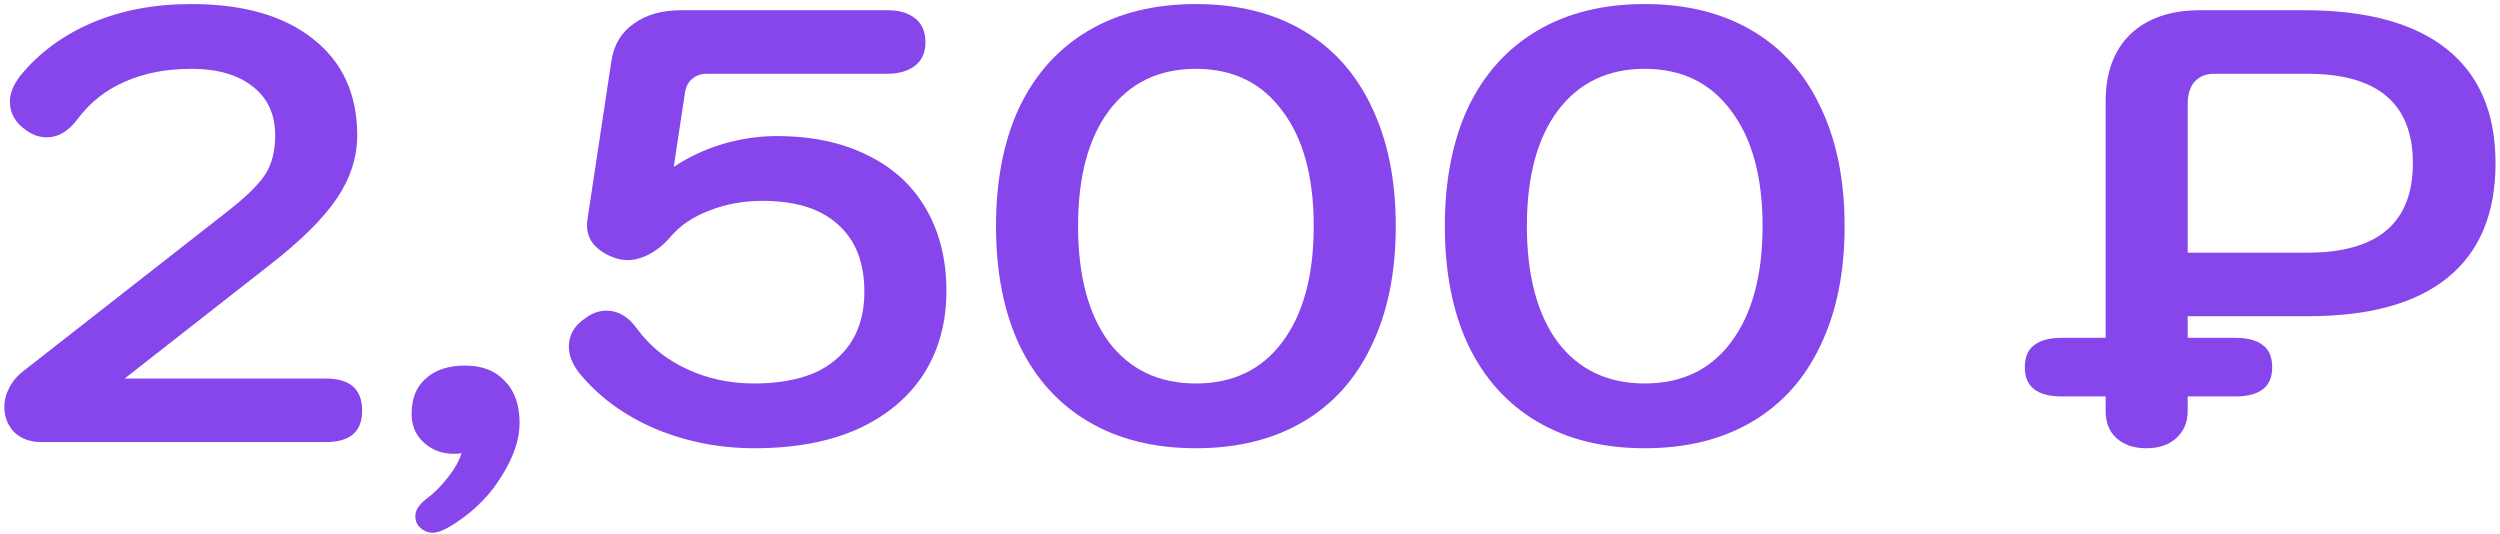
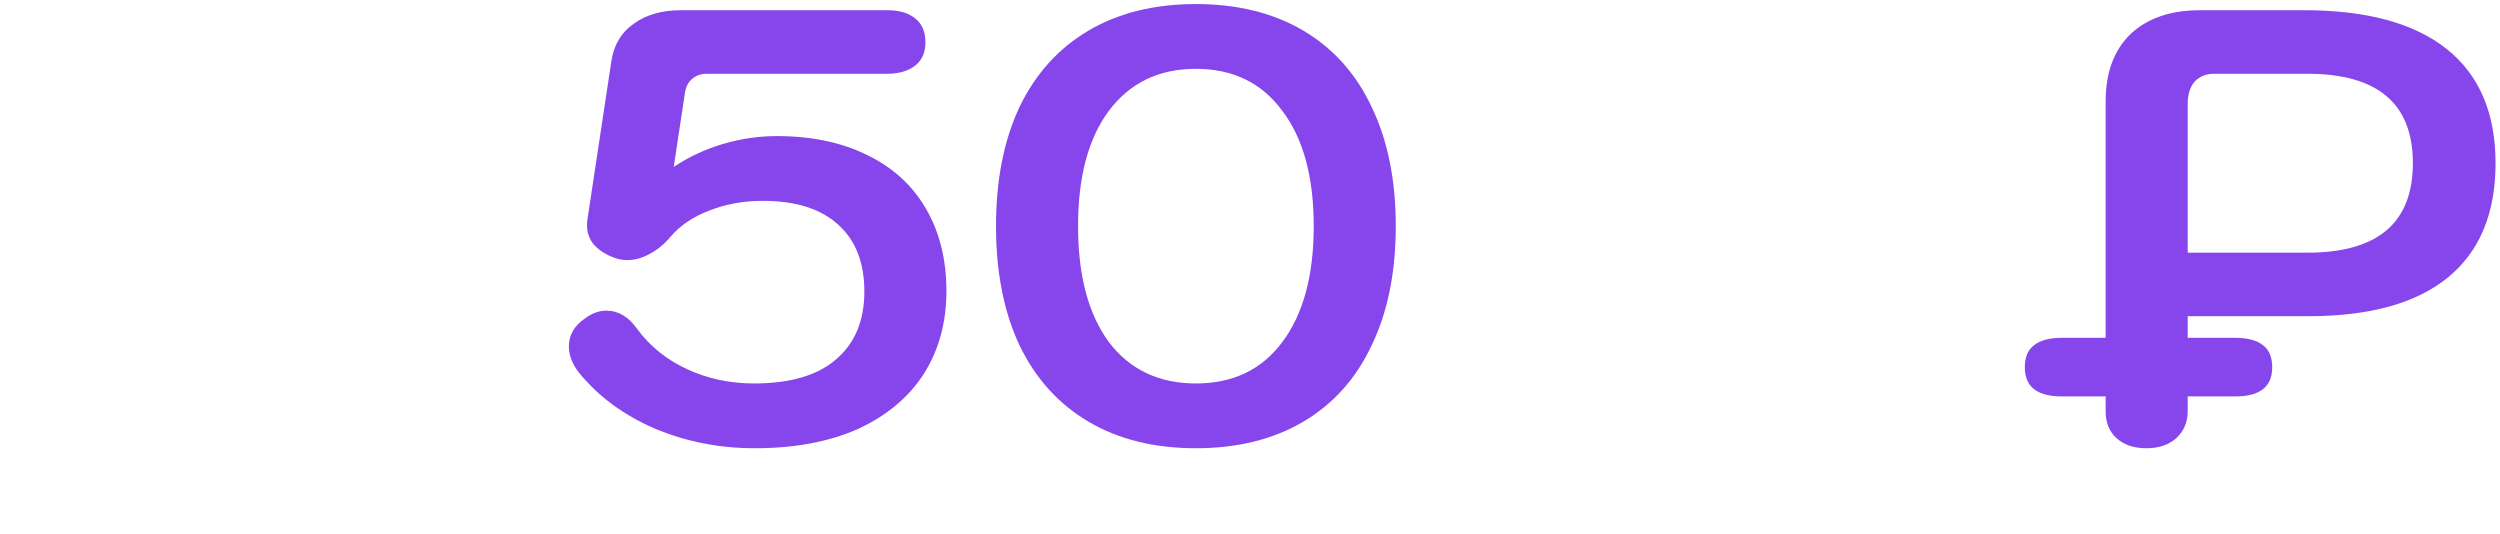
<svg xmlns="http://www.w3.org/2000/svg" width="492" height="105" viewBox="0 0 492 105" fill="none">
-   <path d="M8.14 87C5.955 87 4.174 86.353 2.798 85.058C1.503 83.681 0.855 82.022 0.855 80.08C0.855 78.785 1.179 77.53 1.827 76.316C2.474 75.021 3.446 73.888 4.741 72.916L44.321 41.957C48.287 38.881 50.917 36.331 52.212 34.308C53.507 32.284 54.155 29.735 54.155 26.659C54.155 22.531 52.698 19.334 49.784 17.067C46.87 14.72 42.823 13.546 37.643 13.546C32.706 13.546 28.335 14.396 24.531 16.096C20.807 17.715 17.732 20.143 15.303 23.381C13.523 25.809 11.499 27.023 9.233 27.023C7.776 27.023 6.44 26.578 5.226 25.688C3.041 24.231 1.948 22.328 1.948 19.981C1.948 18.362 2.636 16.663 4.012 14.882C7.735 10.349 12.47 6.869 18.217 4.441C23.964 2.012 30.439 0.798 37.643 0.798C47.922 0.798 55.935 3.105 61.682 7.719C67.429 12.251 70.302 18.565 70.302 26.659C70.302 30.949 68.967 35.077 66.296 39.043C63.625 43.009 59.214 47.38 53.062 52.155L24.531 74.495H64.111C68.886 74.495 71.274 76.599 71.274 80.808C71.274 84.936 68.886 87 64.111 87H8.14Z" fill="#8746EB" />
-   <path d="M82.463 103.633C81.977 103.067 81.734 102.379 81.734 101.569C81.734 100.436 82.463 99.303 83.919 98.17C85.457 97.037 86.874 95.62 88.169 93.921C89.464 92.302 90.354 90.723 90.84 89.185C90.516 89.266 89.99 89.307 89.261 89.307C86.995 89.307 85.053 88.578 83.434 87.121C81.815 85.665 81.006 83.762 81.006 81.415C81.006 78.42 81.936 76.114 83.798 74.495C85.66 72.795 88.25 71.945 91.568 71.945C94.887 71.945 97.477 72.957 99.339 74.98C101.281 76.923 102.253 79.675 102.253 83.236C102.253 86.474 101.079 89.954 98.732 93.678C96.465 97.401 93.389 100.517 89.504 103.026C87.643 104.24 86.186 104.847 85.134 104.847C84.162 104.847 83.272 104.443 82.463 103.633Z" fill="#8746EB" />
  <path d="M148.496 88.214C141.535 88.214 134.979 86.919 128.827 84.329C122.676 81.658 117.698 77.975 113.894 73.281C112.599 71.581 111.951 69.881 111.951 68.181C111.951 65.915 113.044 64.053 115.229 62.596C116.524 61.625 117.9 61.139 119.357 61.139C121.704 61.139 123.728 62.354 125.428 64.782C127.937 68.181 131.215 70.812 135.262 72.674C139.309 74.535 143.68 75.466 148.374 75.466C155.497 75.466 160.88 73.888 164.522 70.731C168.245 67.574 170.107 63.123 170.107 57.376C170.107 51.71 168.407 47.339 165.008 44.263C161.608 41.107 156.63 39.528 150.074 39.528C146.27 39.528 142.749 40.176 139.511 41.471C136.355 42.685 133.846 44.385 131.984 46.57C130.77 48.027 129.394 49.16 127.856 49.97C126.399 50.779 124.942 51.184 123.485 51.184C122.676 51.184 121.907 51.062 121.178 50.82C119.236 50.172 117.738 49.201 116.686 47.906C115.715 46.611 115.351 45.073 115.593 43.292L120.328 11.968C120.814 8.811 122.271 6.383 124.699 4.683C127.127 2.903 130.244 2.012 134.048 2.012H174.599C176.946 2.012 178.768 2.539 180.063 3.591C181.439 4.643 182.127 6.221 182.127 8.326C182.127 10.349 181.439 11.887 180.063 12.939C178.687 13.992 176.865 14.518 174.599 14.518H139.026C137.893 14.518 136.921 14.882 136.112 15.611C135.383 16.258 134.938 17.189 134.776 18.403L132.591 32.851C135.505 30.908 138.702 29.411 142.182 28.359C145.744 27.306 149.305 26.78 152.867 26.78C159.747 26.78 165.696 28.035 170.714 30.544C175.732 32.972 179.577 36.493 182.248 41.107C184.919 45.72 186.255 51.103 186.255 57.254C186.255 63.487 184.757 68.95 181.762 73.645C178.768 78.258 174.437 81.86 168.771 84.45C163.106 86.96 156.347 88.214 148.496 88.214Z" fill="#8746EB" />
  <path d="M235.351 88.214C227.176 88.214 220.134 86.474 214.226 82.993C208.317 79.513 203.784 74.495 200.628 67.939C197.552 61.382 196.014 53.572 196.014 44.506C196.014 35.441 197.552 27.63 200.628 21.074C203.784 14.518 208.317 9.499 214.226 6.019C220.134 2.539 227.176 0.798 235.351 0.798C243.526 0.798 250.568 2.539 256.477 6.019C262.385 9.499 266.877 14.518 269.953 21.074C273.11 27.63 274.688 35.441 274.688 44.506C274.688 53.572 273.11 61.382 269.953 67.939C266.877 74.495 262.385 79.513 256.477 82.993C250.568 86.474 243.526 88.214 235.351 88.214ZM235.351 75.466C242.636 75.466 248.302 72.754 252.349 67.332C256.477 61.828 258.541 54.219 258.541 44.506C258.541 34.793 256.477 27.225 252.349 21.802C248.302 16.299 242.636 13.546 235.351 13.546C228.066 13.546 222.36 16.299 218.232 21.802C214.185 27.225 212.162 34.793 212.162 44.506C212.162 54.219 214.185 61.828 218.232 67.332C222.36 72.754 228.066 75.466 235.351 75.466Z" fill="#8746EB" />
-   <path d="M323.682 88.214C315.507 88.214 308.465 86.474 302.557 82.993C296.648 79.513 292.115 74.495 288.959 67.939C285.883 61.382 284.345 53.572 284.345 44.506C284.345 35.441 285.883 27.63 288.959 21.074C292.115 14.518 296.648 9.499 302.557 6.019C308.465 2.539 315.507 0.798 323.682 0.798C331.857 0.798 338.899 2.539 344.808 6.019C350.716 9.499 355.209 14.518 358.284 21.074C361.441 27.63 363.019 35.441 363.019 44.506C363.019 53.572 361.441 61.382 358.284 67.939C355.209 74.495 350.716 79.513 344.808 82.993C338.899 86.474 331.857 88.214 323.682 88.214ZM323.682 75.466C330.967 75.466 336.633 72.754 340.68 67.332C344.808 61.828 346.872 54.219 346.872 44.506C346.872 34.793 344.808 27.225 340.68 21.802C336.633 16.299 330.967 13.546 323.682 13.546C316.398 13.546 310.691 16.299 306.563 21.802C302.516 27.225 300.493 34.793 300.493 44.506C300.493 54.219 302.516 61.828 306.563 67.332C310.691 72.754 316.398 75.466 323.682 75.466Z" fill="#8746EB" />
  <path d="M453.485 2.012C465.788 2.012 475.136 4.562 481.531 9.661C487.925 14.761 491.122 22.248 491.122 32.122C491.122 41.997 488.006 49.484 481.773 54.583C475.541 59.683 466.354 62.232 454.213 62.232H430.538V66.482H439.887C442.315 66.482 444.136 66.967 445.35 67.939C446.564 68.829 447.171 70.286 447.171 72.309C447.171 76.114 444.743 78.016 439.887 78.016H430.538V80.93C430.538 83.115 429.769 84.896 428.231 86.272C426.774 87.567 424.832 88.214 422.403 88.214C419.975 88.214 418.033 87.567 416.576 86.272C415.119 84.977 414.39 83.196 414.39 80.93V78.016H405.77C400.914 78.016 398.485 76.114 398.485 72.309C398.485 70.286 399.093 68.829 400.307 67.939C401.521 66.967 403.342 66.482 405.77 66.482H414.39V19.981C414.39 14.315 416.009 9.904 419.247 6.747C422.565 3.591 427.138 2.012 432.966 2.012H453.485ZM454.092 49.727C467.933 49.727 474.853 43.859 474.853 32.122C474.853 20.386 467.933 14.518 454.092 14.518H435.759C434.14 14.518 432.845 15.044 431.873 16.096C430.983 17.148 430.538 18.605 430.538 20.467V49.727H454.092Z" fill="#8746EB" />
</svg>